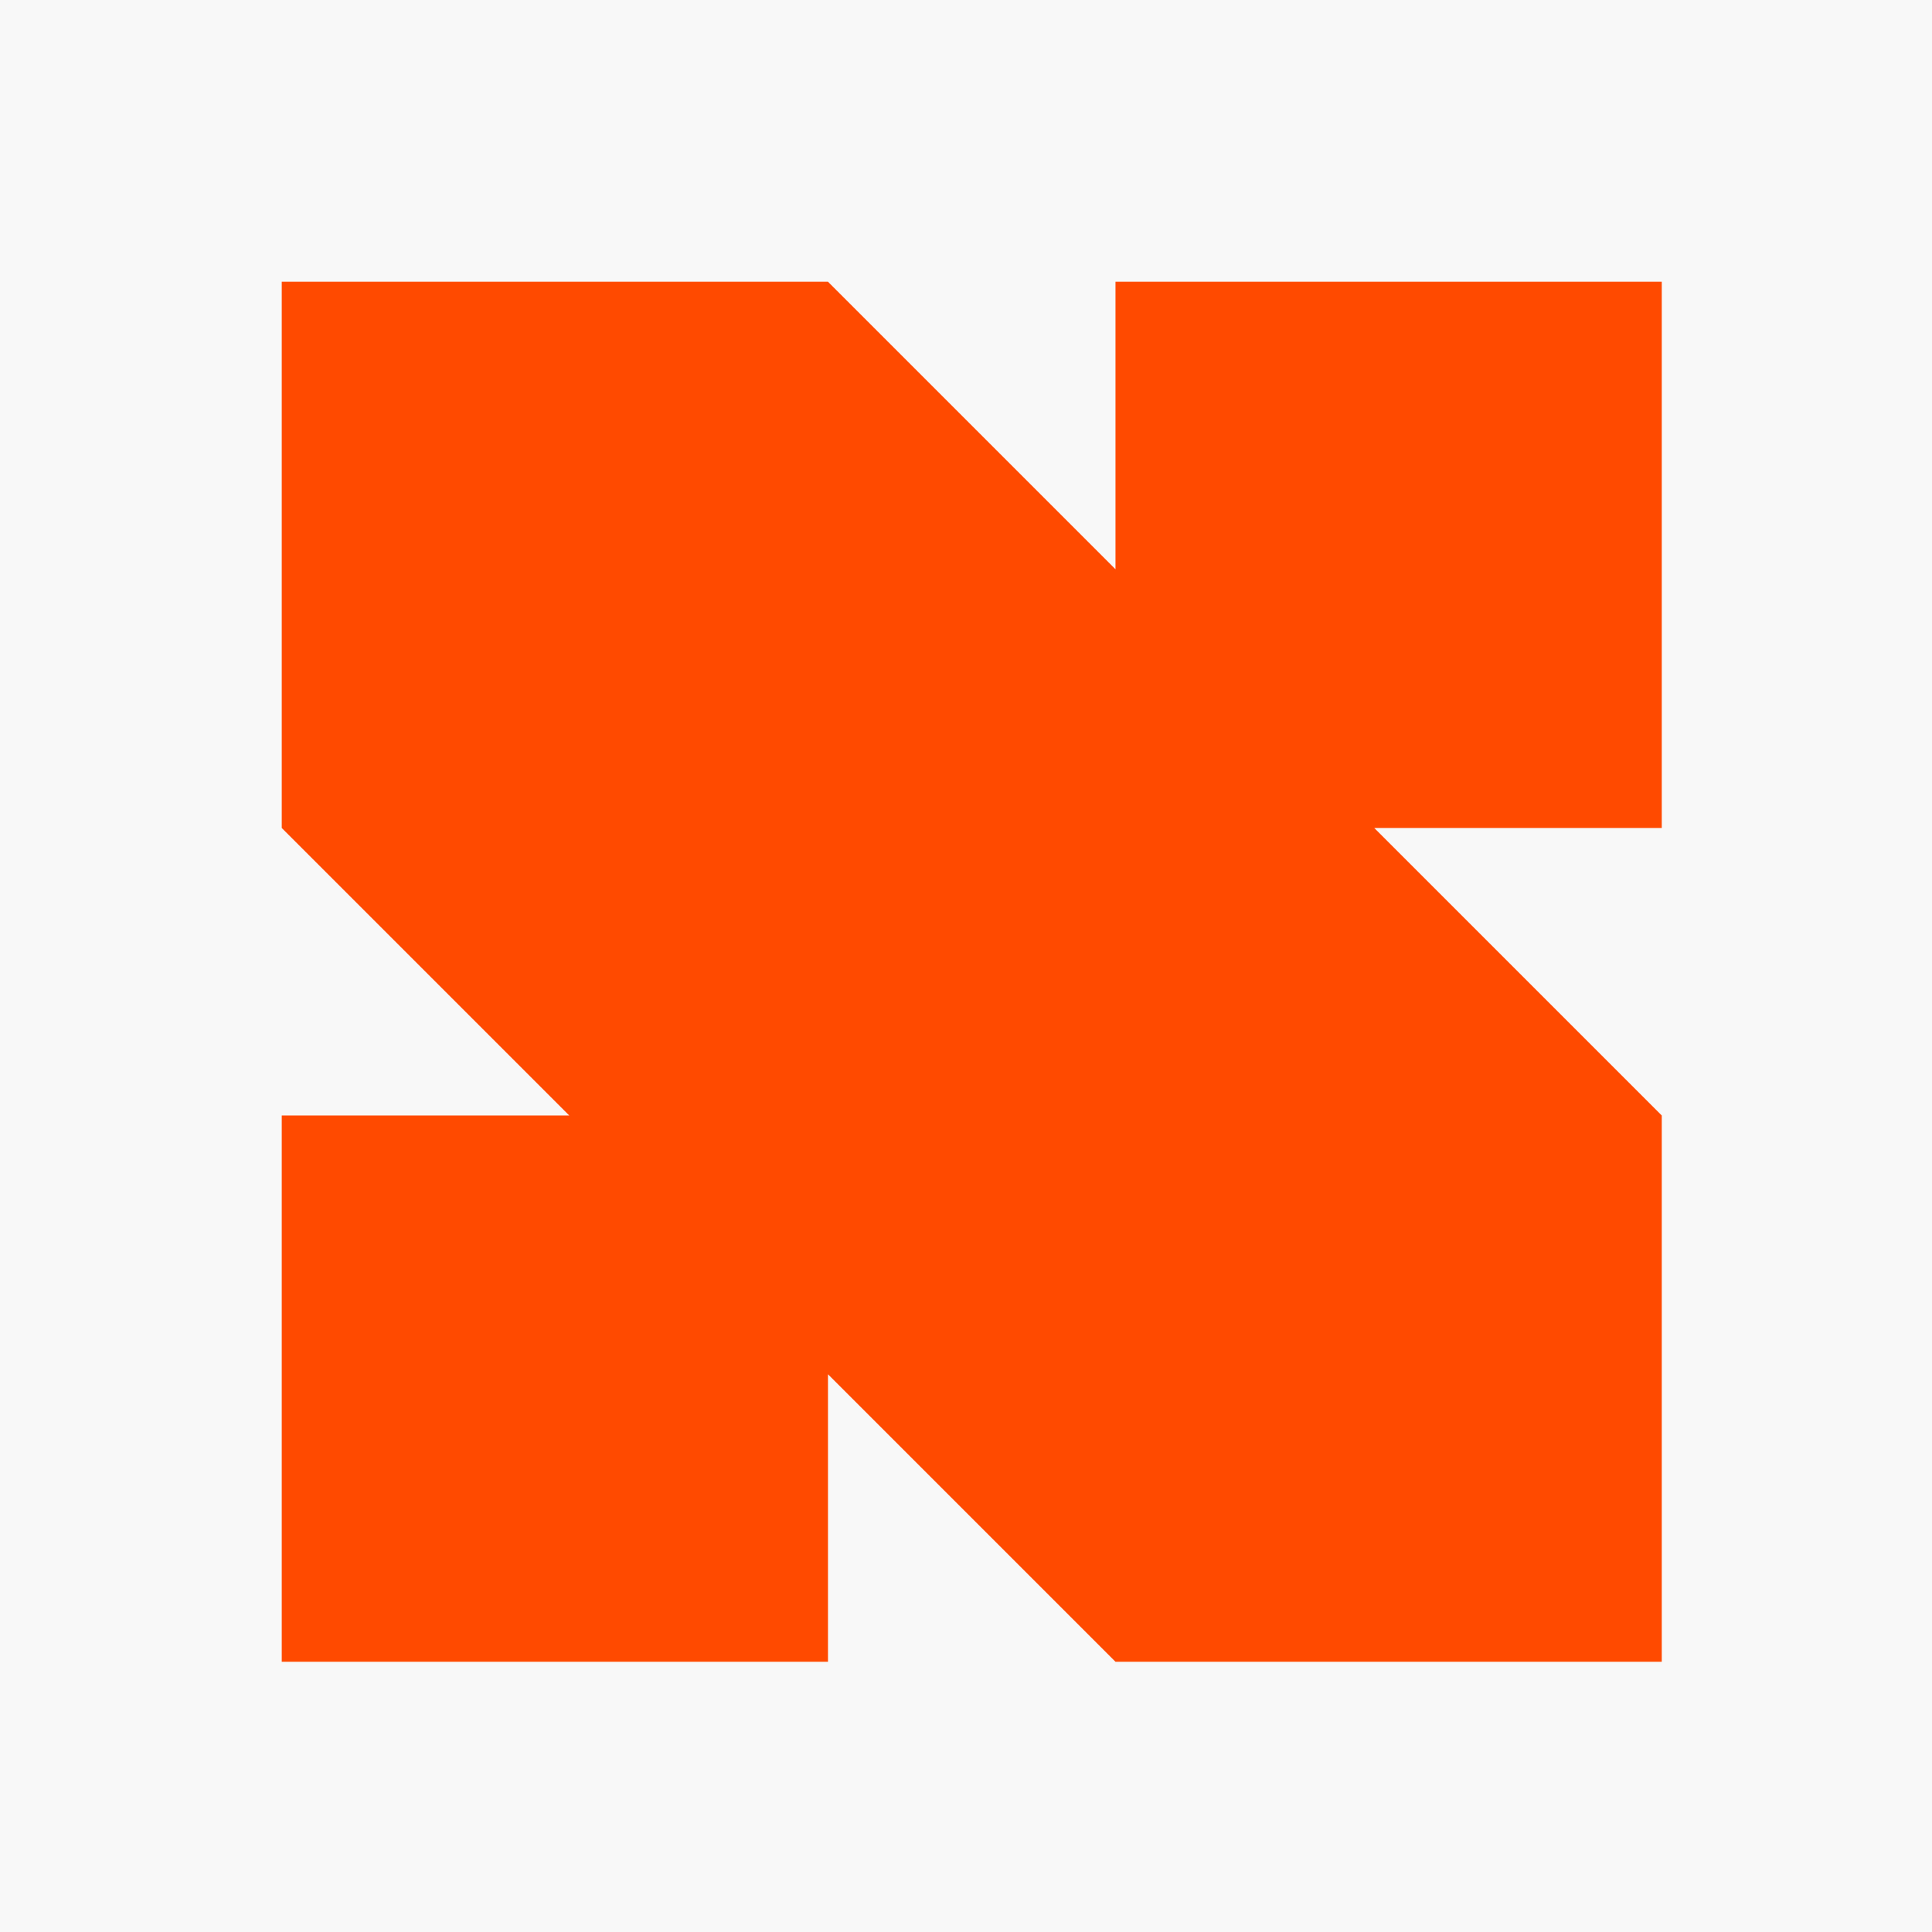
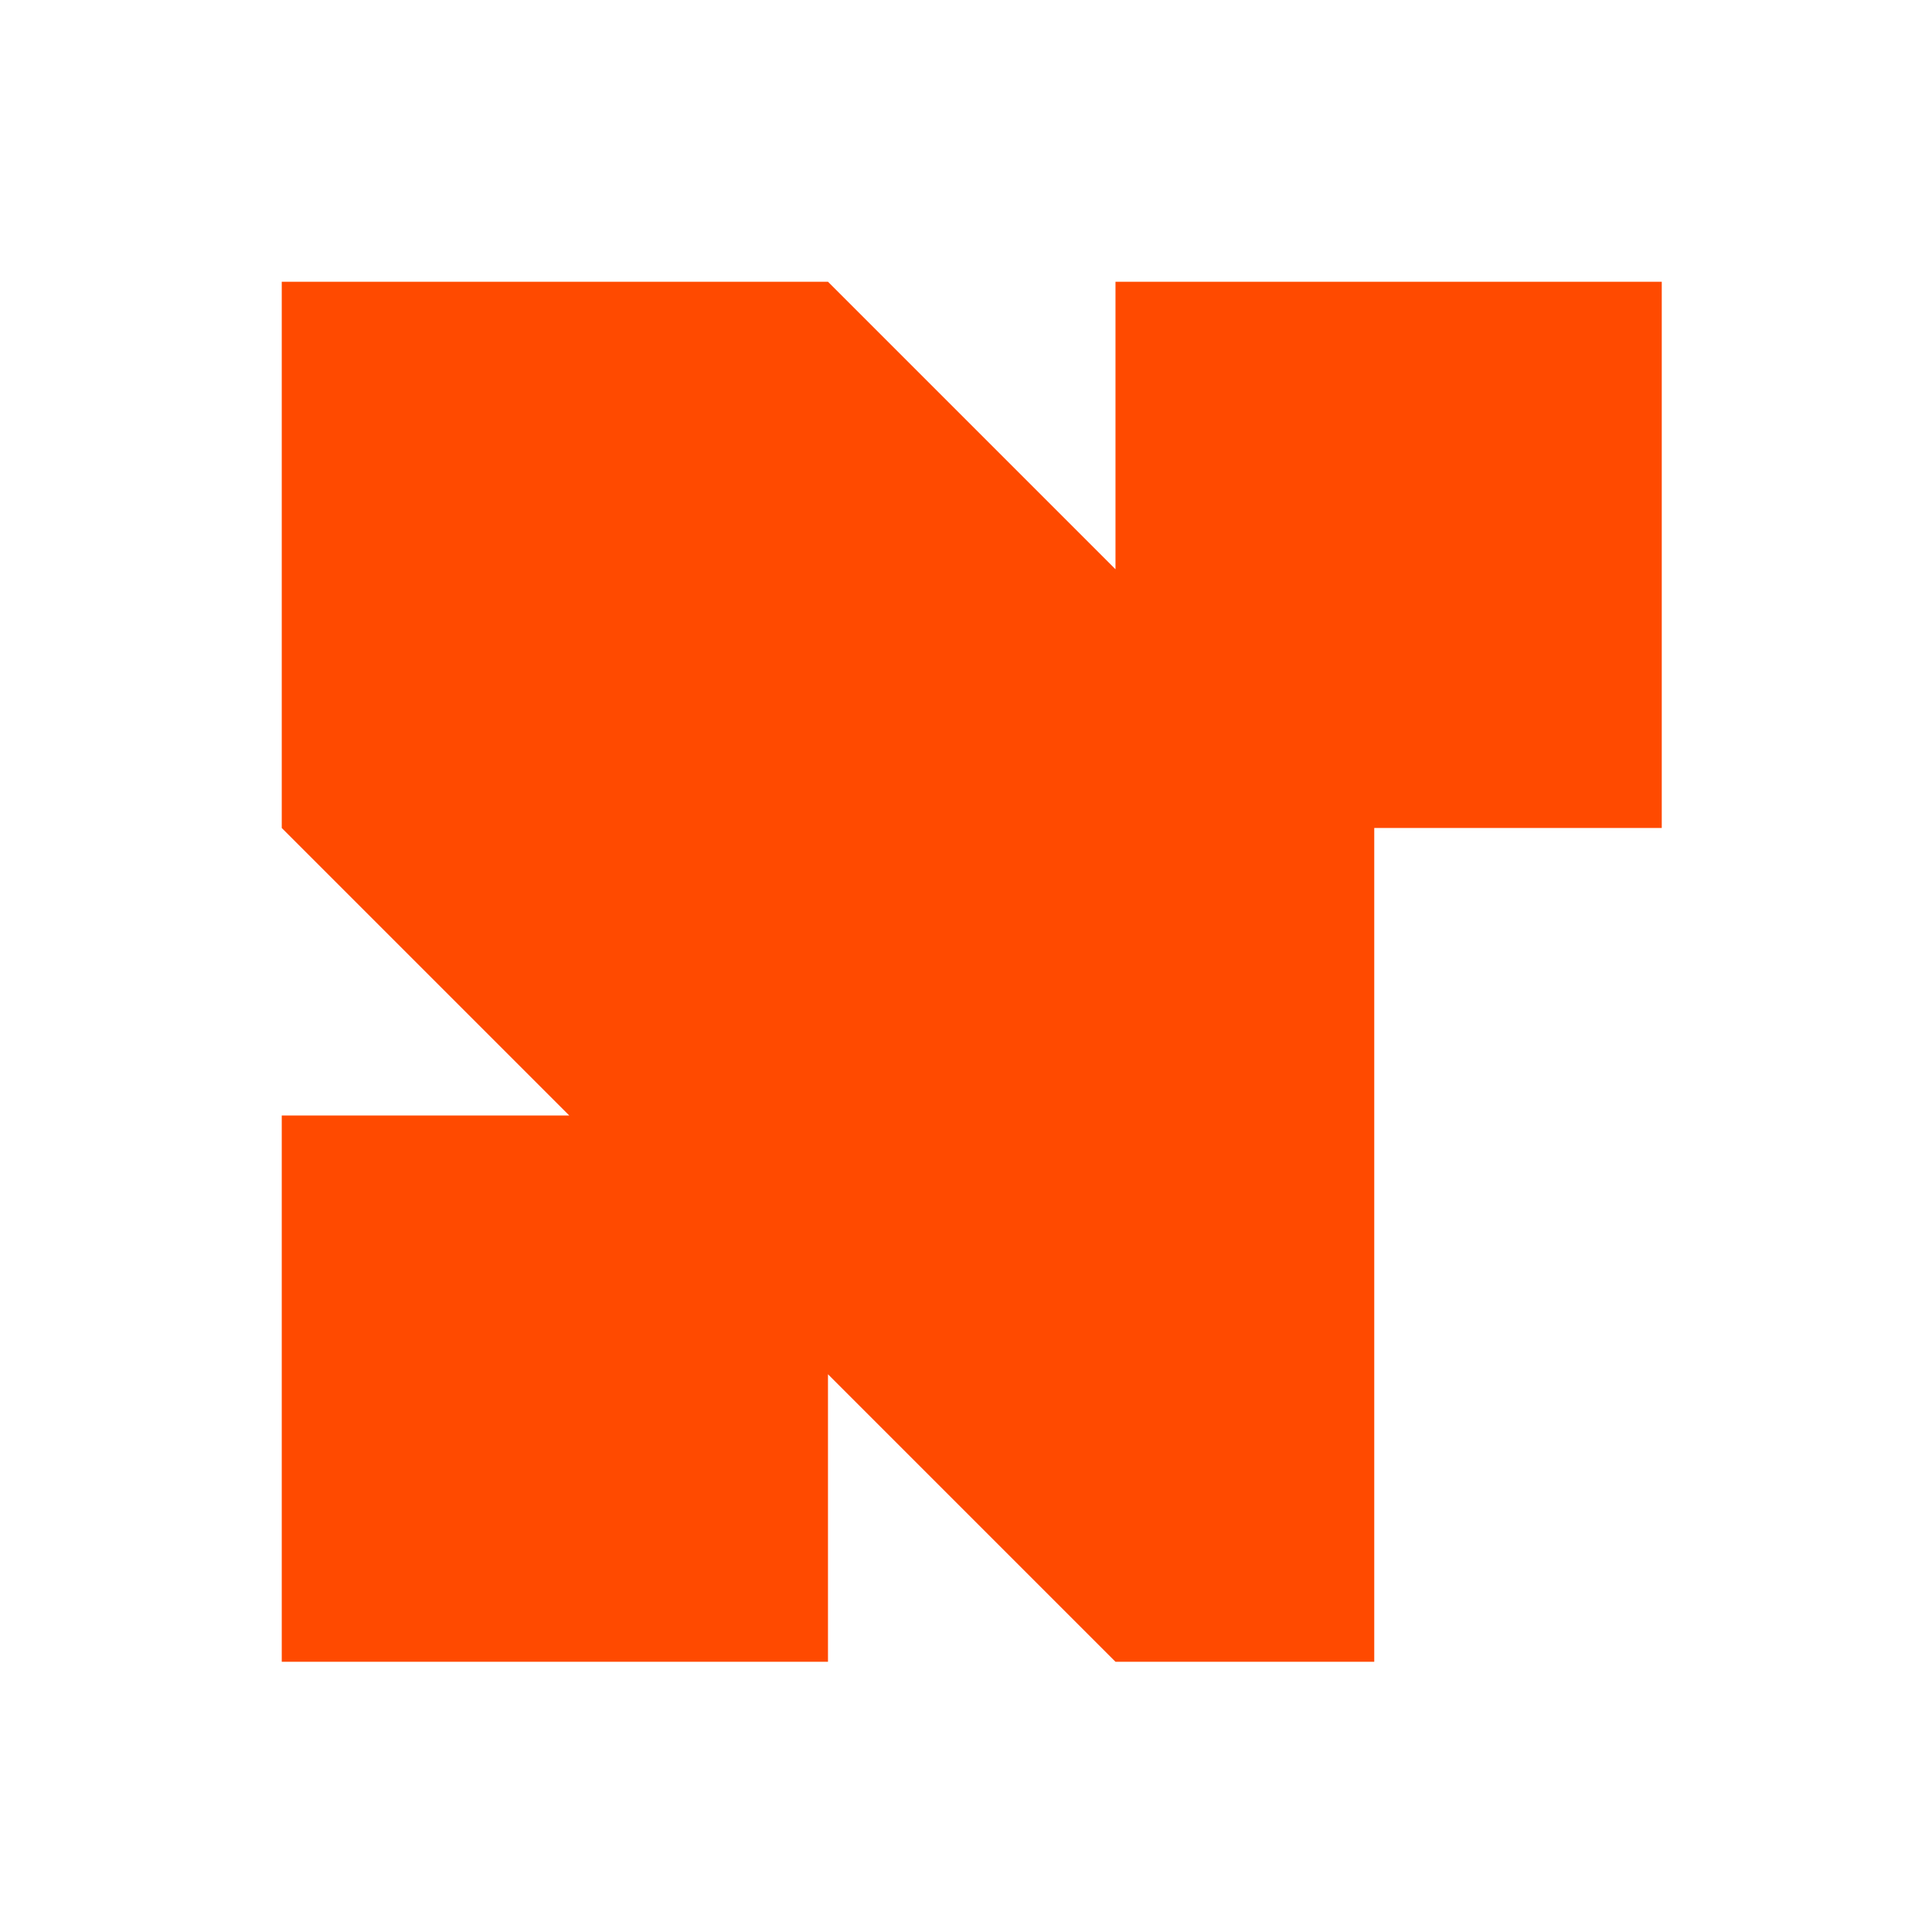
<svg xmlns="http://www.w3.org/2000/svg" width="48" height="48" viewBox="0 0 48 48" fill="none">
-   <rect width="48" height="48" fill="#F8F8F8" />
-   <path d="M27.714 14.143V7H41.286V20.571H34.143L41.286 27.714V41.286H27.714L20.571 34.143V41.286L7 41.286V27.714L14.143 27.714L7 20.571V7H20.571L27.714 14.143Z" fill="#FF4A00" />
+   <path d="M27.714 14.143V7H41.286V20.571H34.143V41.286H27.714L20.571 34.143V41.286L7 41.286V27.714L14.143 27.714L7 20.571V7H20.571L27.714 14.143Z" fill="#FF4A00" />
</svg>